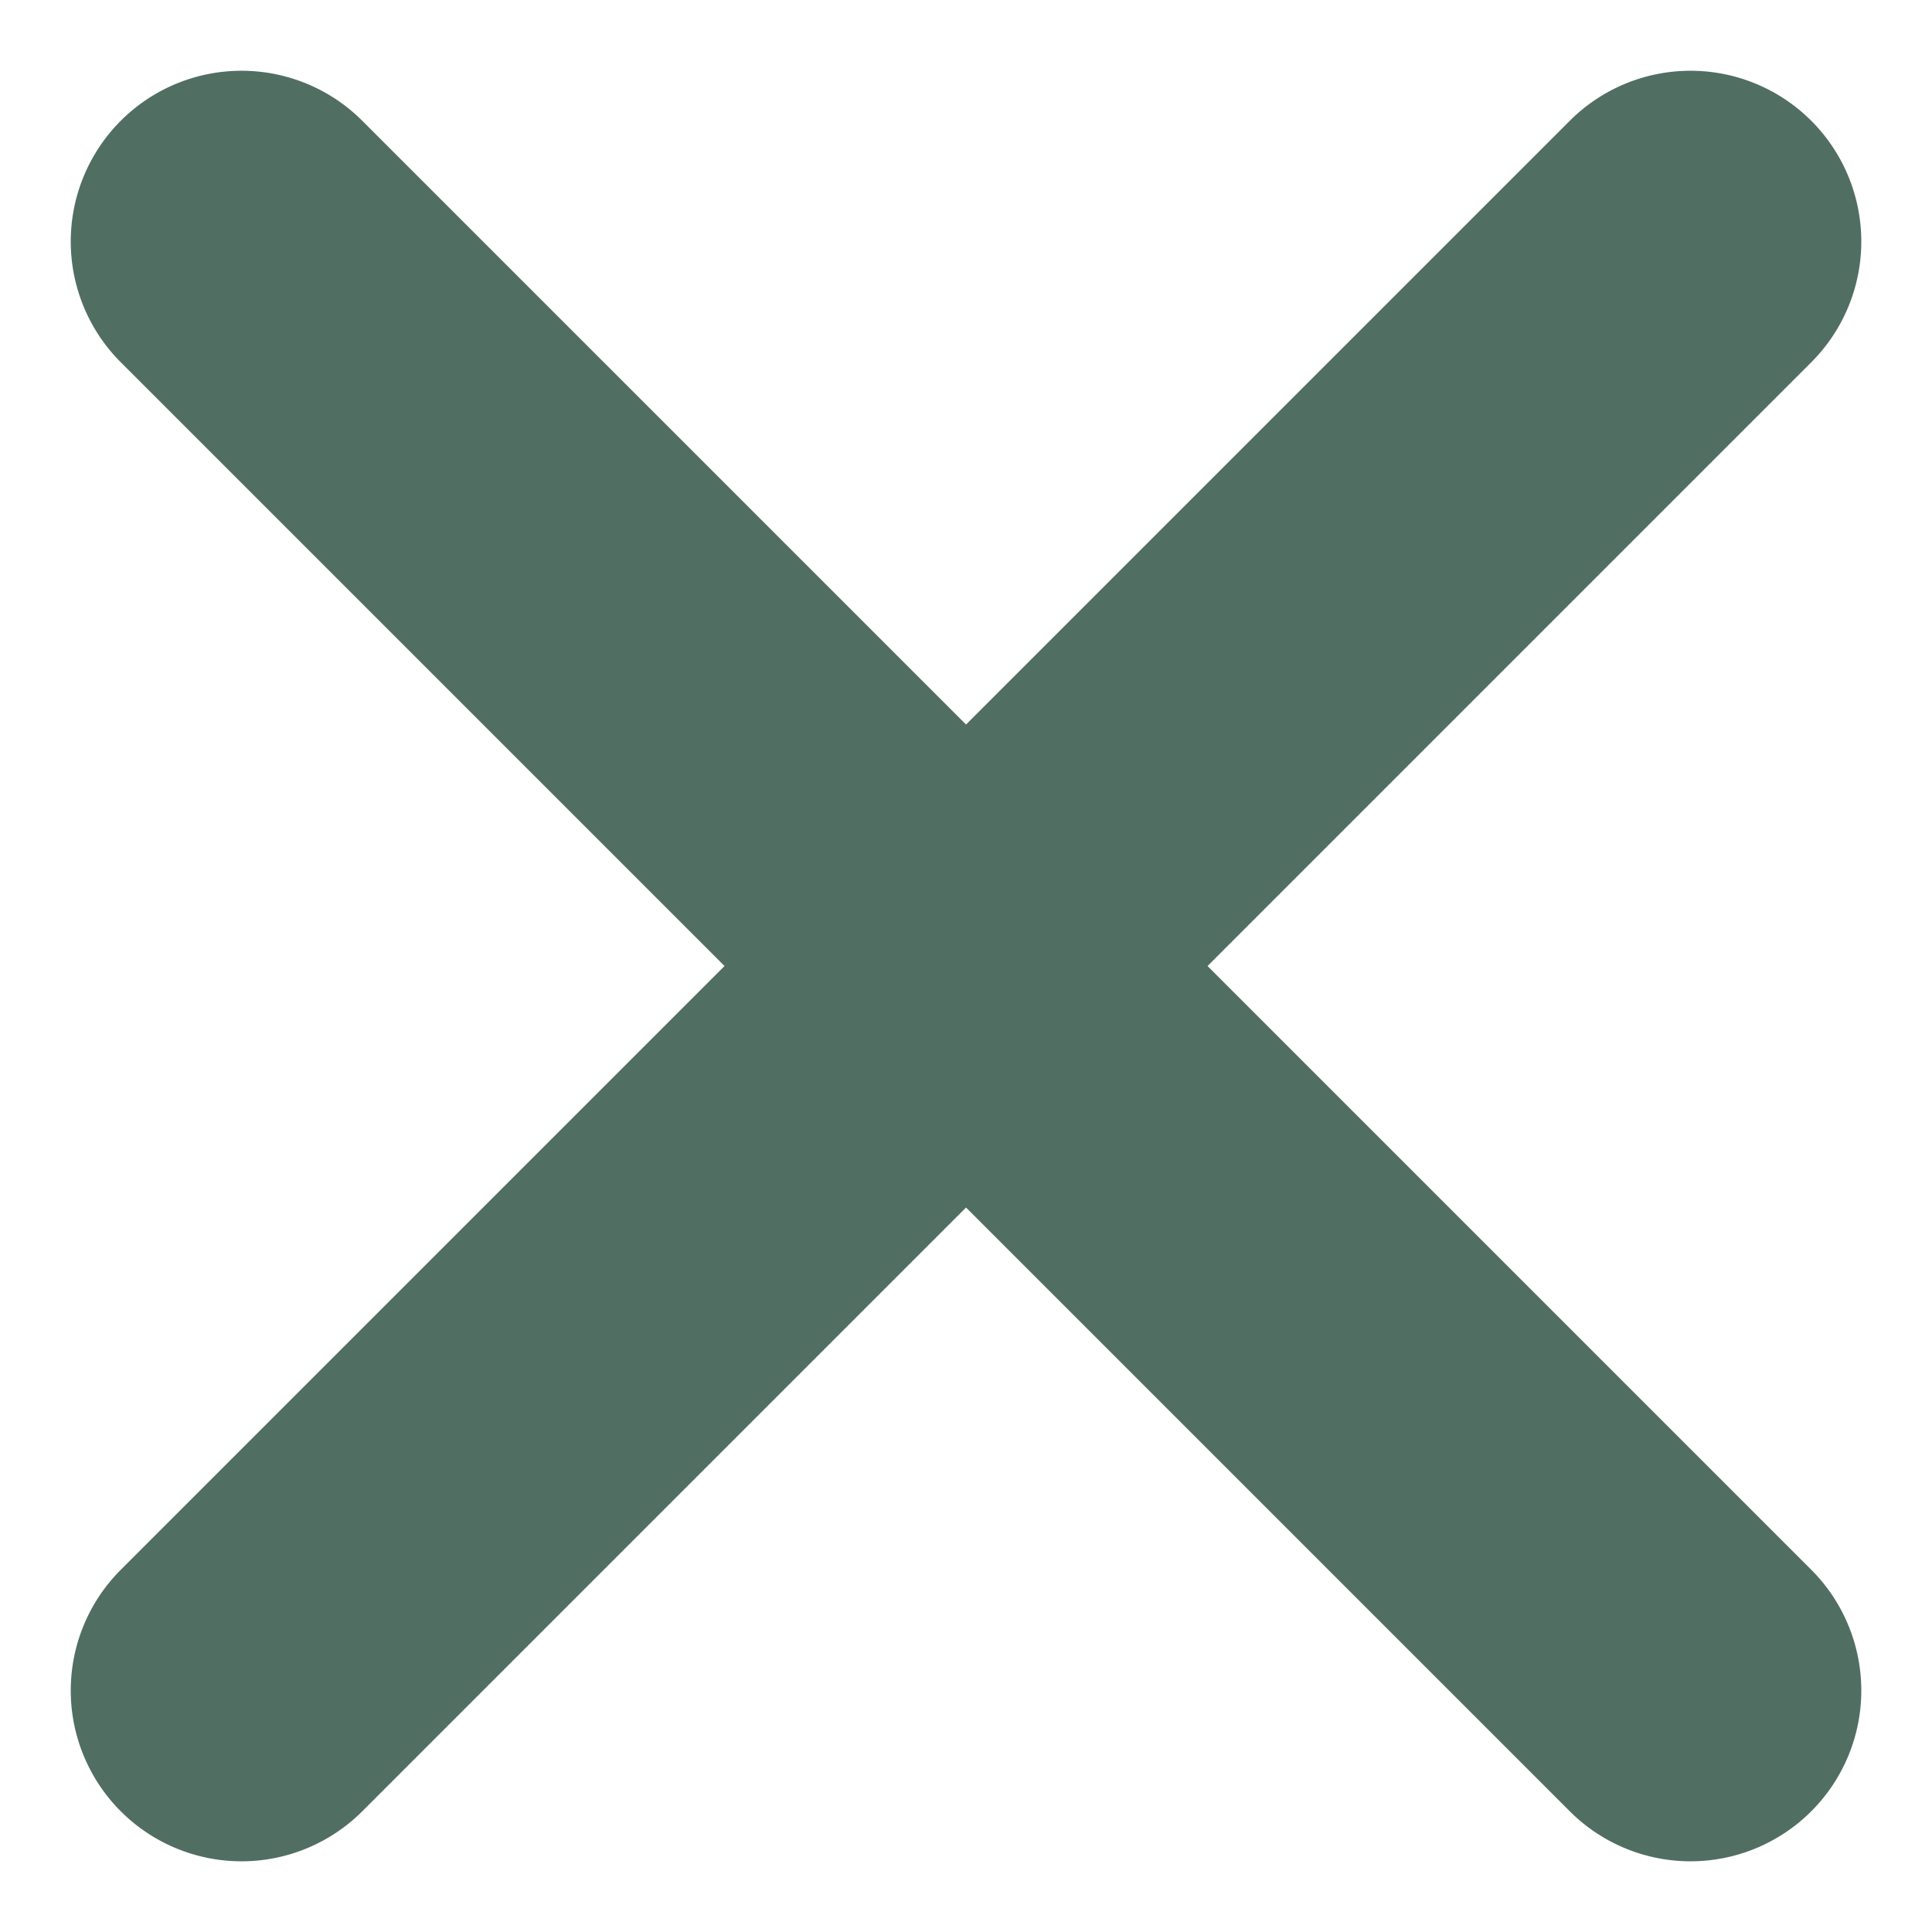
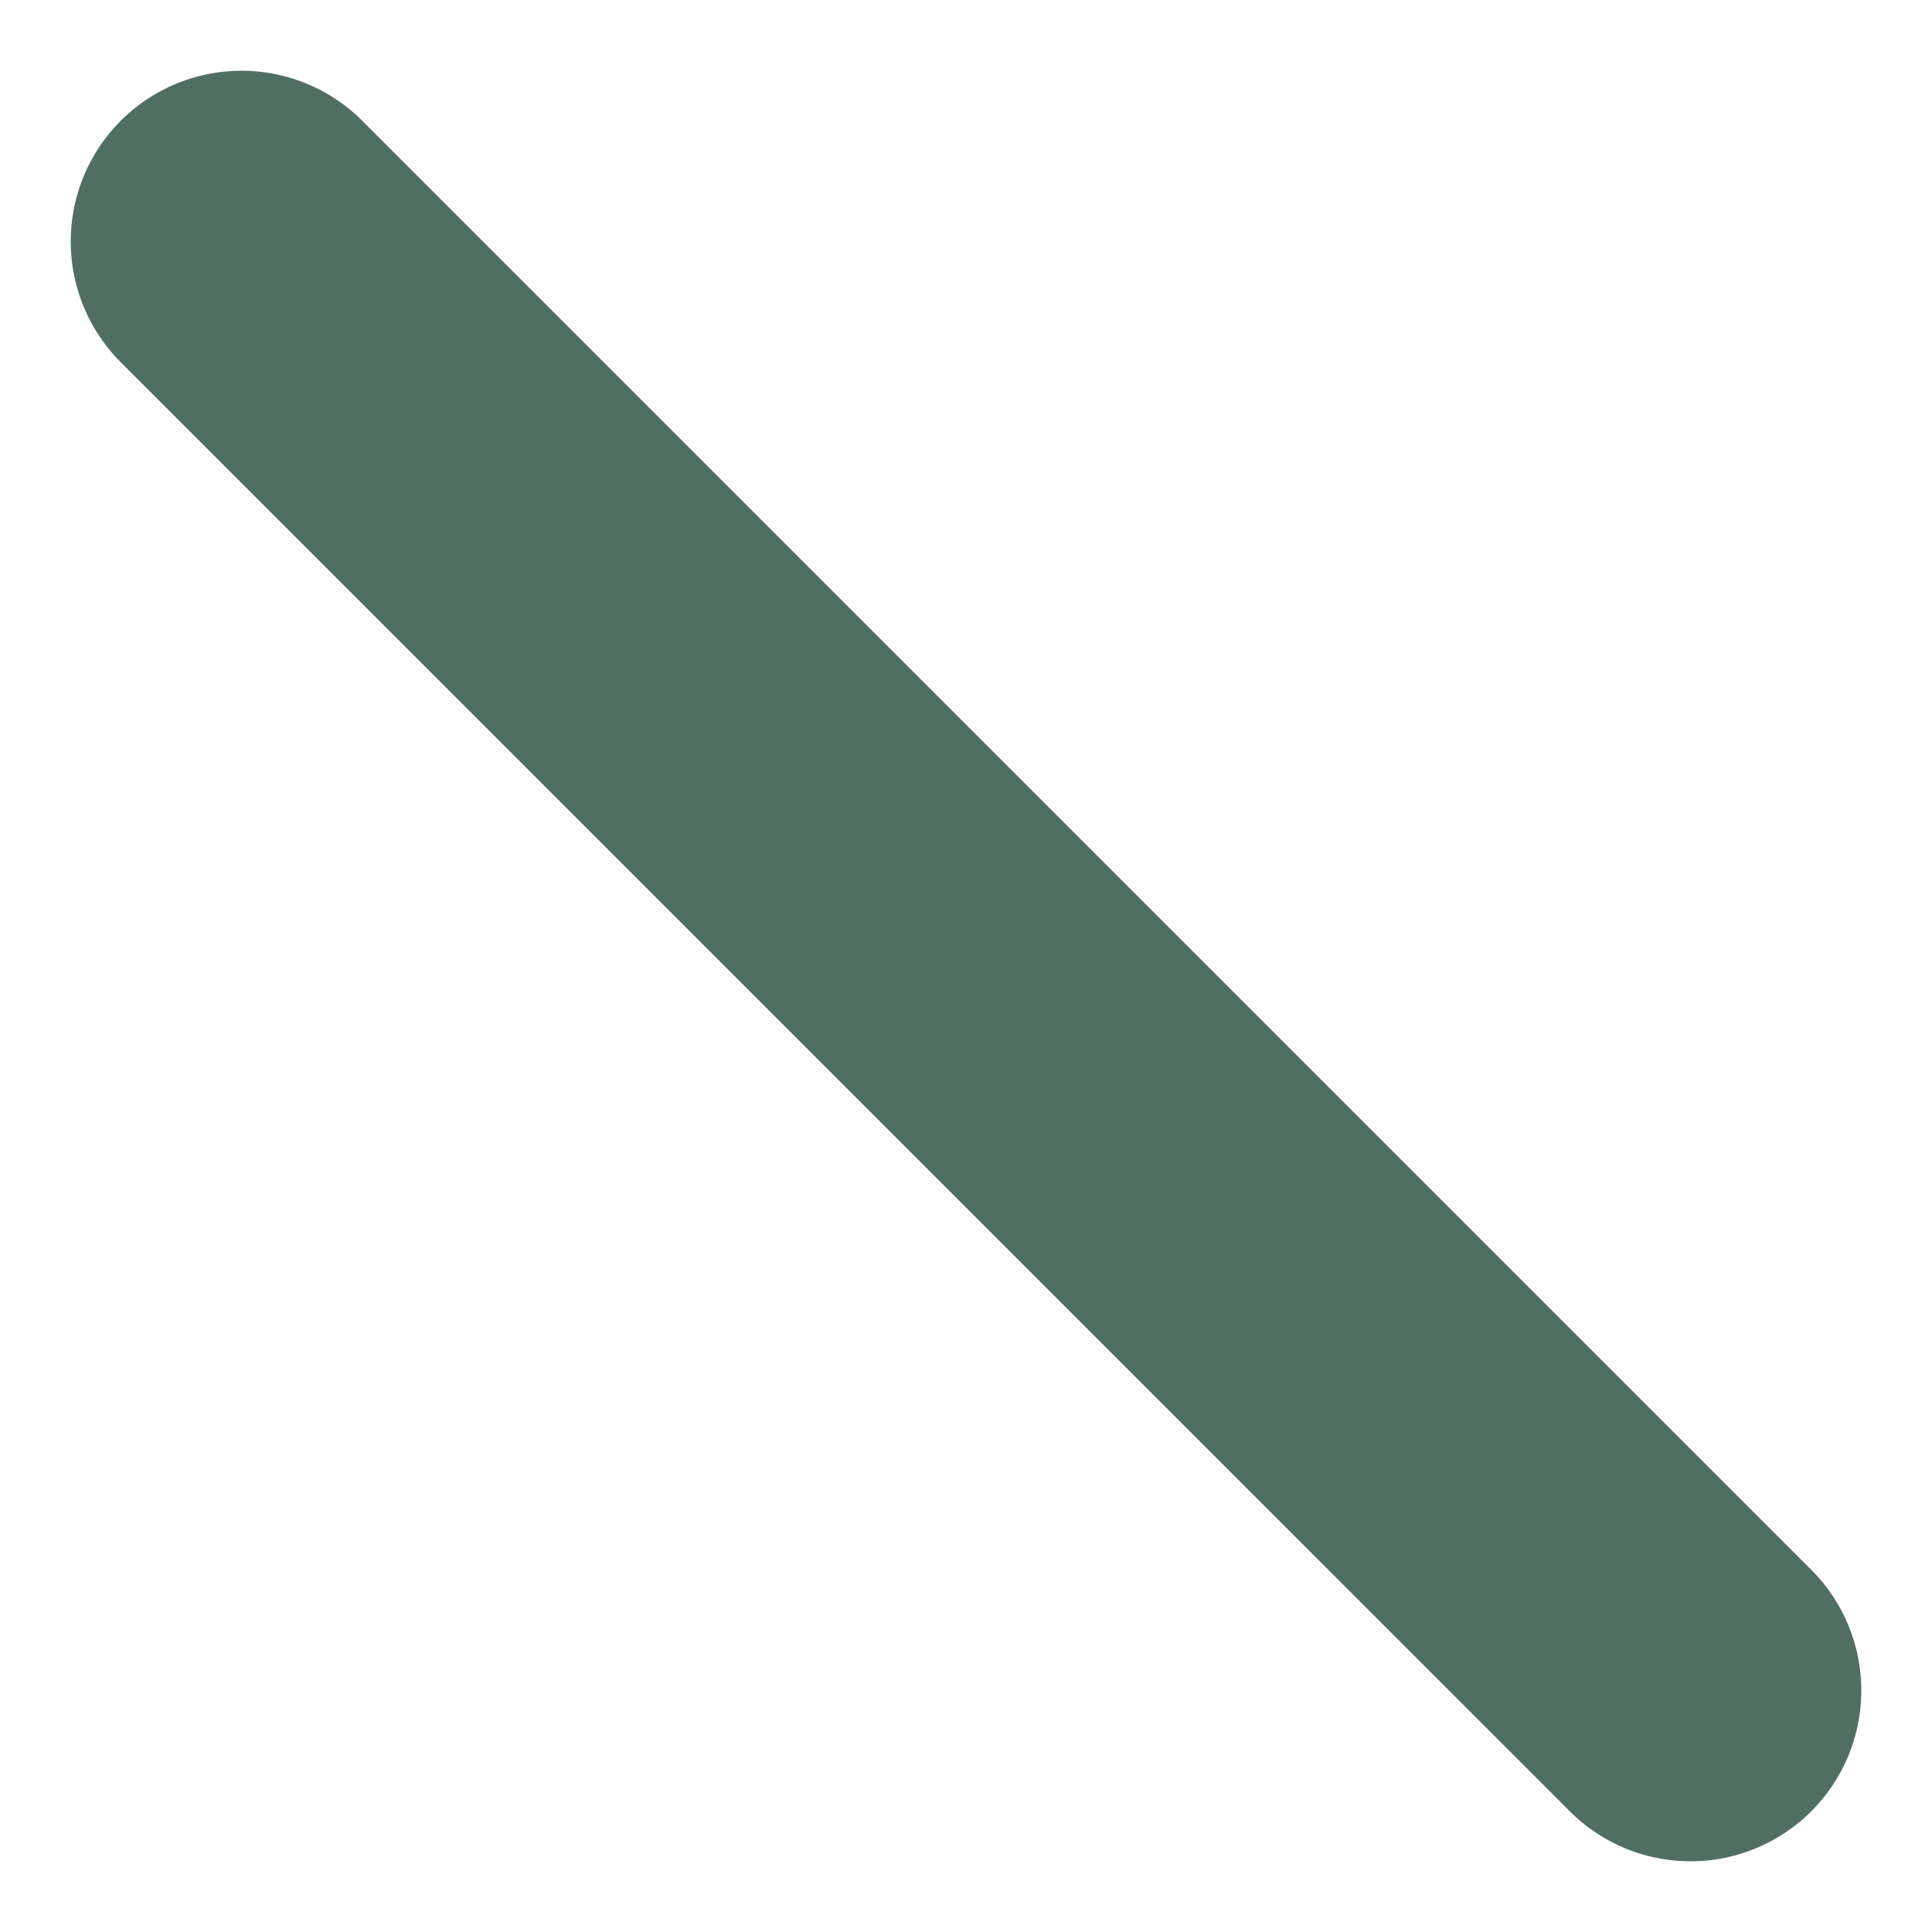
<svg xmlns="http://www.w3.org/2000/svg" width="33.941" height="33.941" viewBox="0 0 33.941 33.941">
  <g id="gfx-close" transform="translate(-53.529 -43.529)">
    <path id="Linie_9" data-name="Linie 9" d="M36,3H0A3,3,0,0,1-3,0,3,3,0,0,1,0-3H36a3,3,0,0,1,3,3A3,3,0,0,1,36,3Z" transform="translate(57.772 47.772) rotate(45)" fill="#516e63" />
-     <path id="Linie_11" data-name="Linie 11" d="M36,3H0A3,3,0,0,1-3,0,3,3,0,0,1,0-3H36a3,3,0,0,1,3,3A3,3,0,0,1,36,3Z" transform="translate(57.772 73.228) rotate(-45)" fill="#516e63" />
  </g>
</svg>